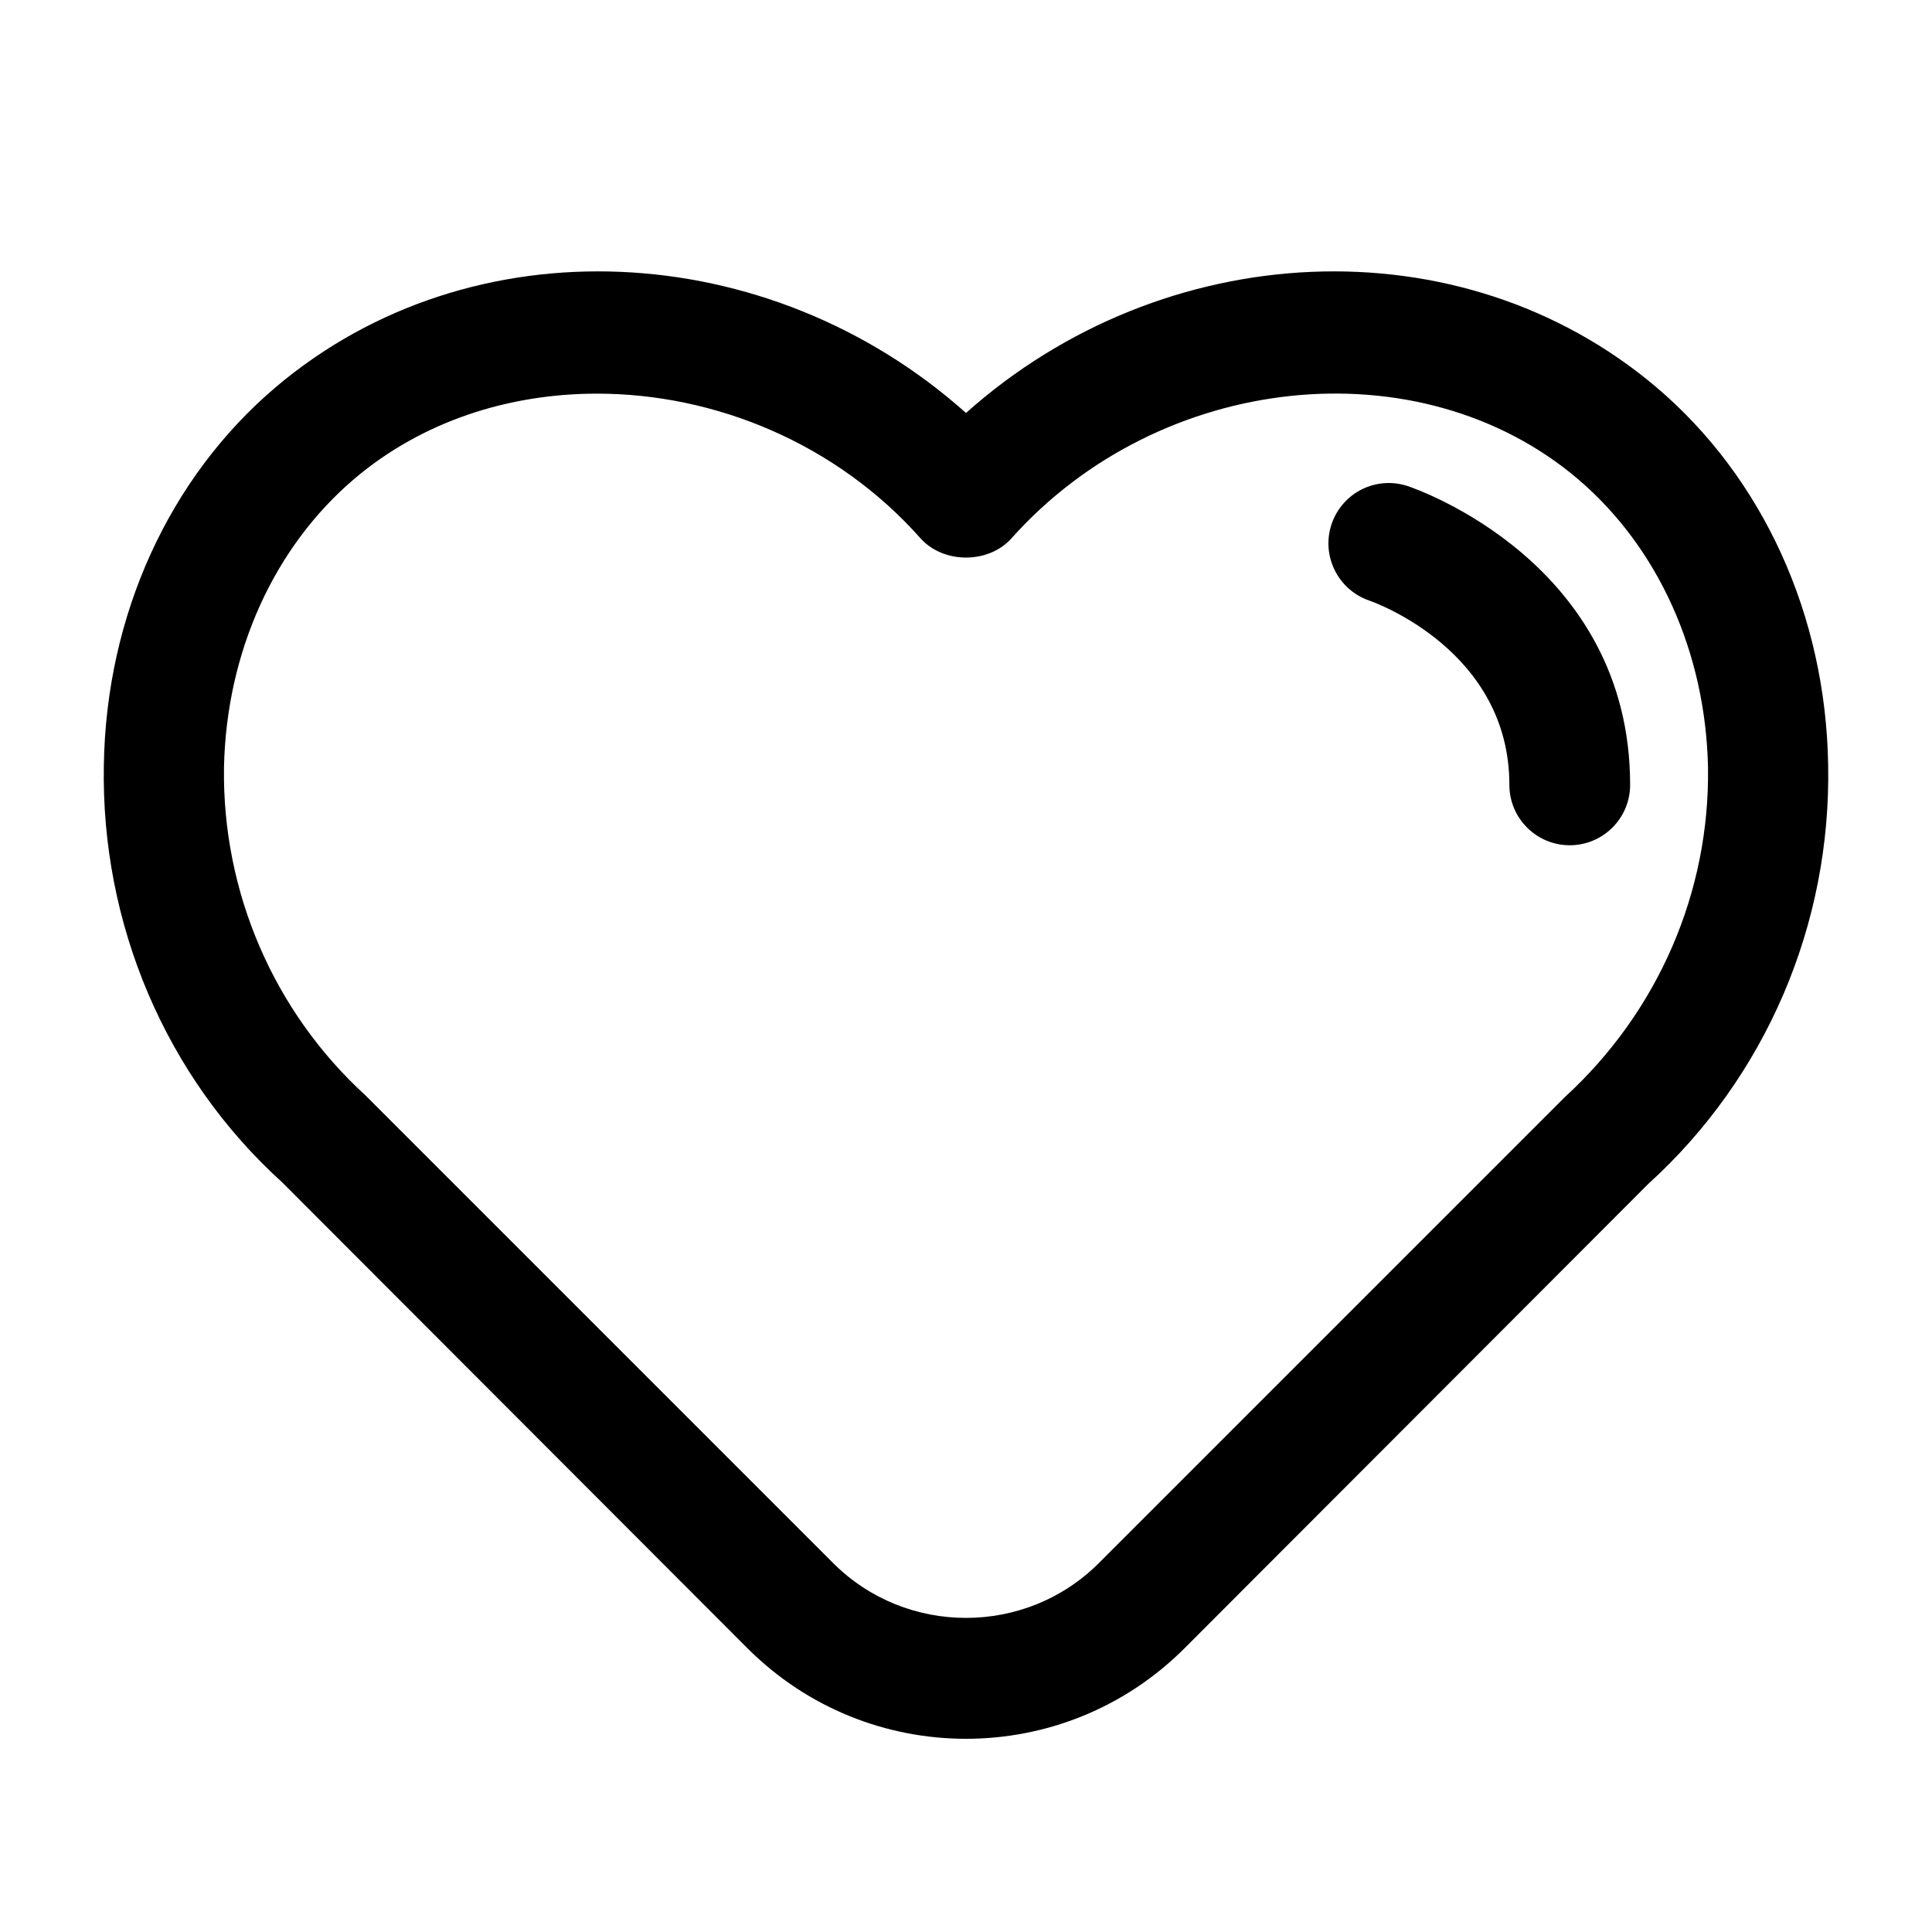
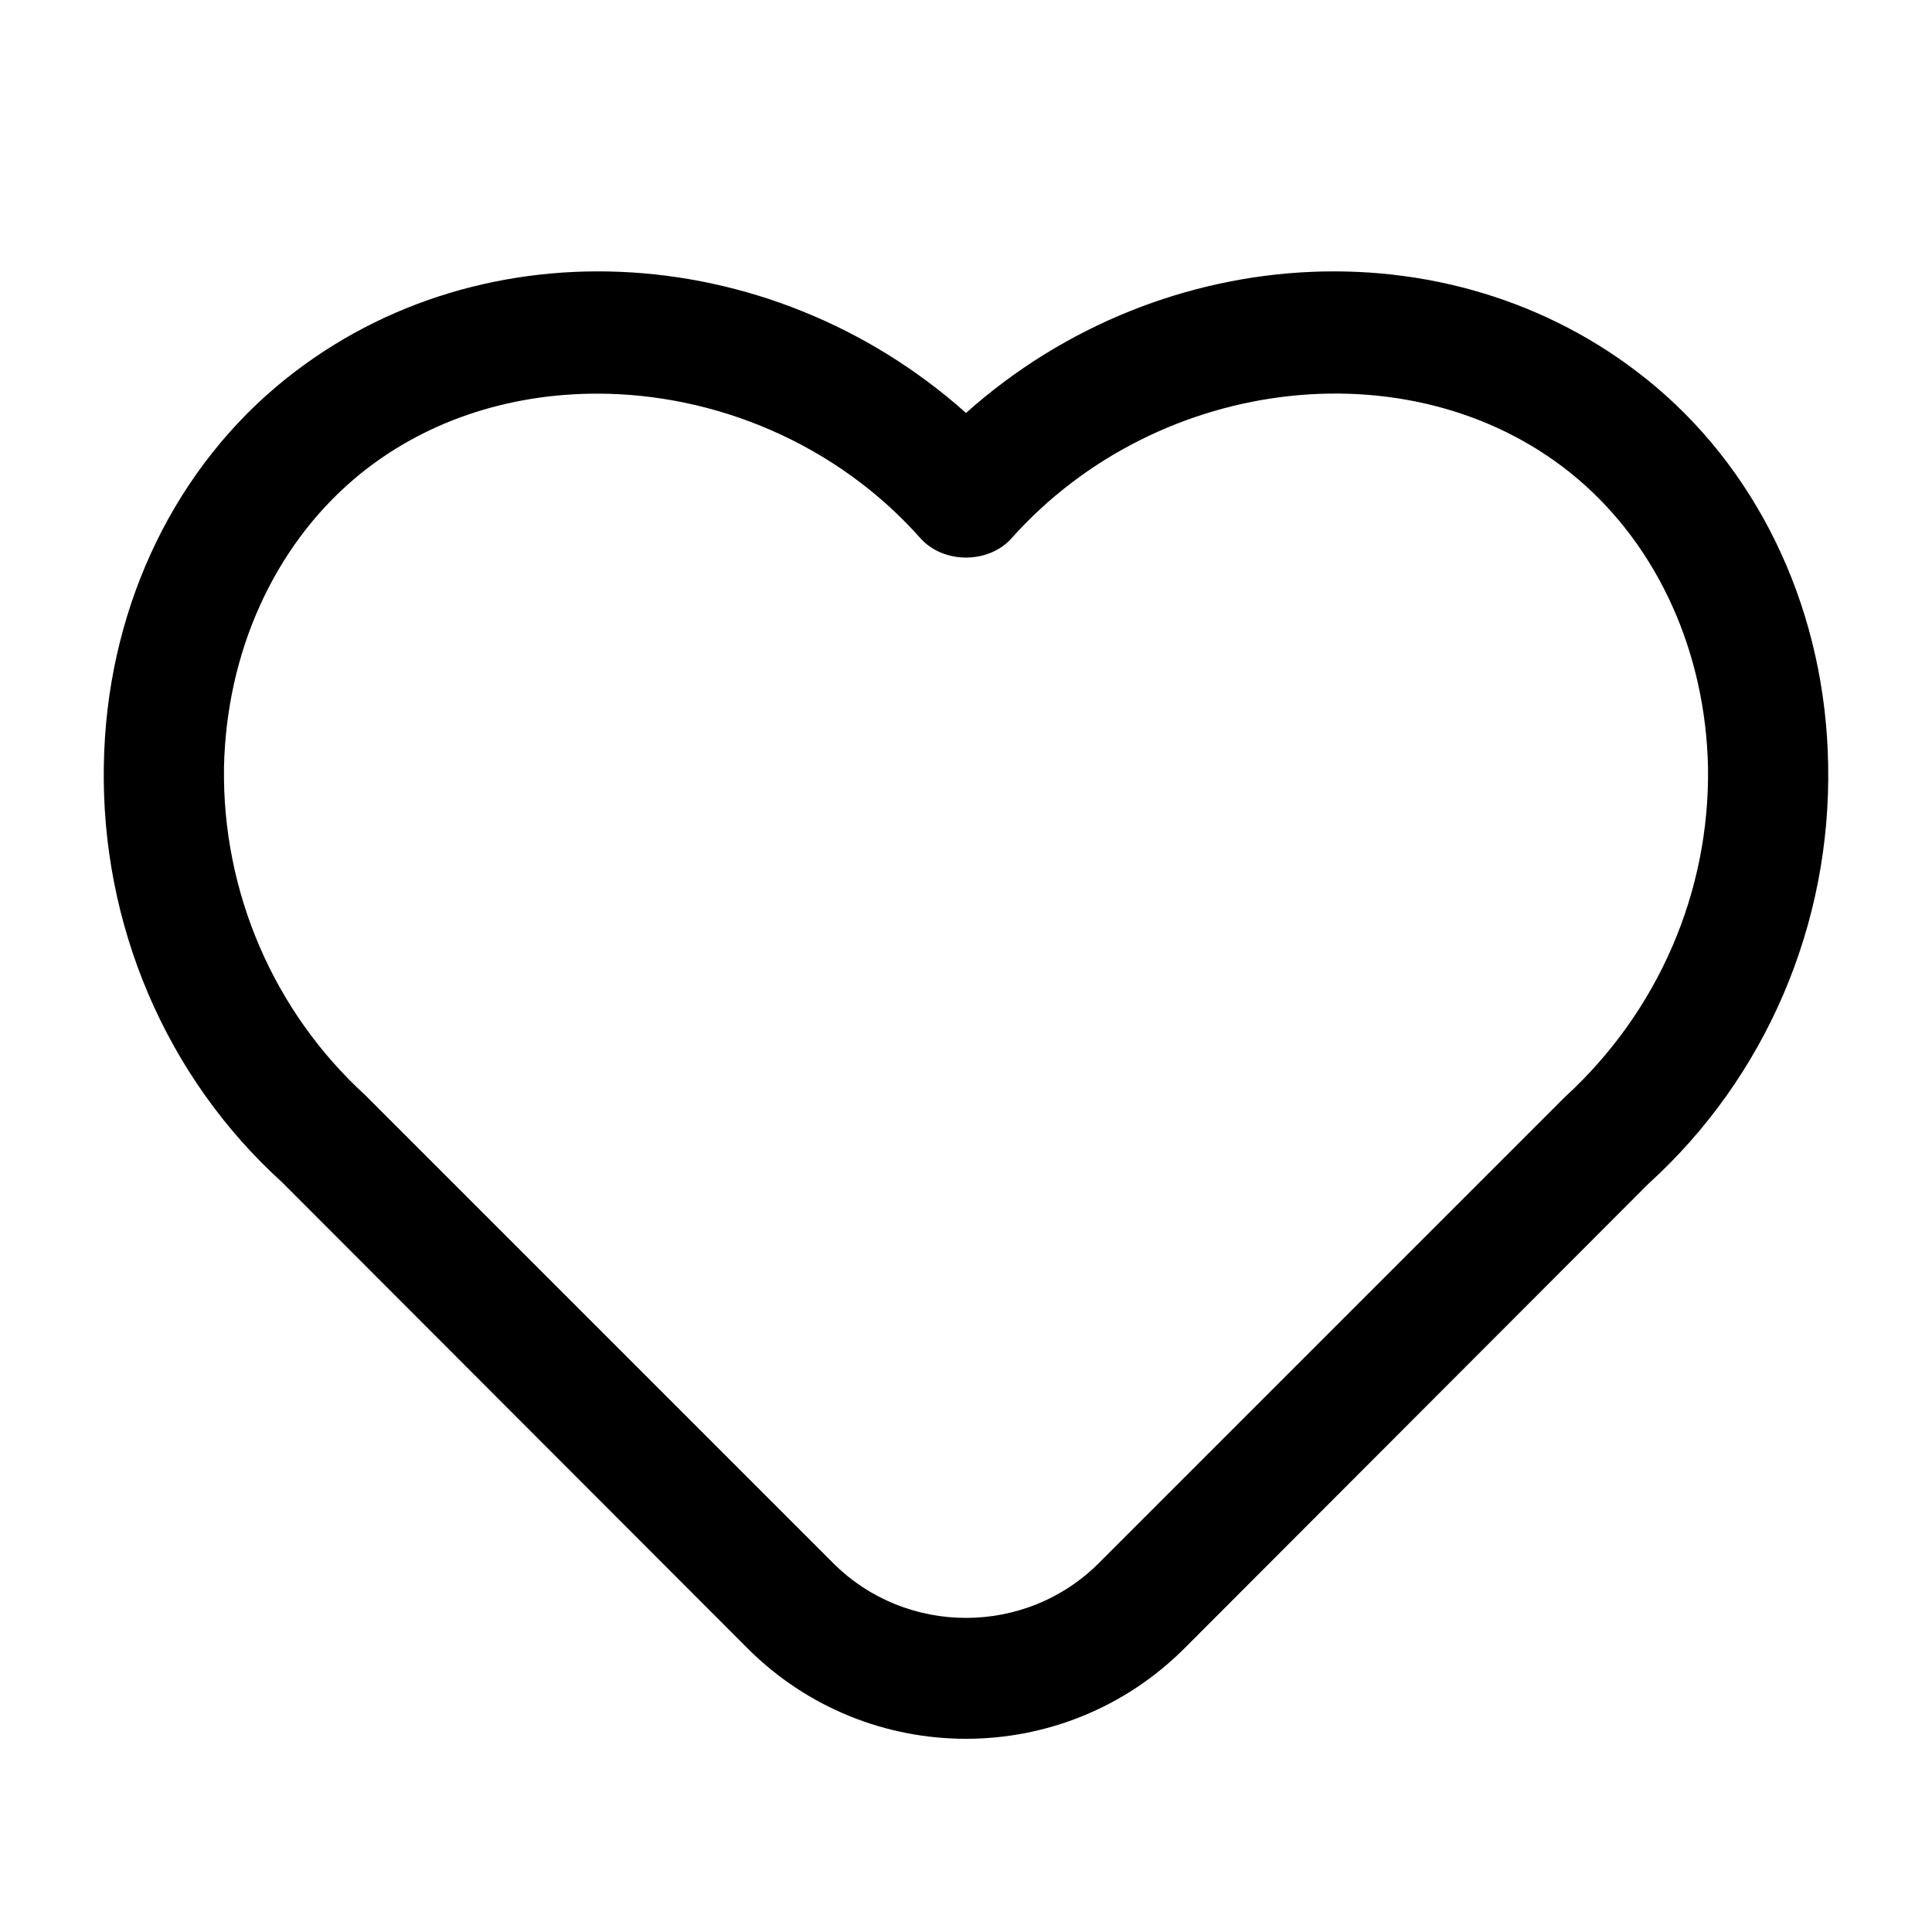
<svg xmlns="http://www.w3.org/2000/svg" enable-background="new 0 0 32 32" height="512" viewBox="0 0 32 32" width="512">
  <g id="Layer_1">
    <g fill="rgb(0,0,0)">
      <path d="m27.43 6.41c-3.24-2.74-8.16-2.49-11.43.43-3.27-2.92-8.19-3.17-11.43-.43-1.77 1.5-2.81 3.78-2.85 6.26-.05 2.64 1.03 5.17 2.95 6.91l7.71 7.72c1 1 2.31 1.5 3.62 1.5s2.62-.5 3.62-1.5l7.68-7.69c1.95-1.77 3.03-4.3 2.98-6.94-.04-2.48-1.08-4.76-2.85-6.26zm-1.51 11.76-7.72 7.72c-1.21 1.21-3.19 1.21-4.4 0l-7.75-7.75c-1.52-1.39-2.37-3.37-2.34-5.43.04-1.91.83-3.65 2.16-4.78 1.12-.95 2.55-1.41 4.02-1.41 1.95 0 3.96.82 5.36 2.4.38.42 1.12.42 1.5 0 2.46-2.76 6.76-3.21 9.38-.99 1.33 1.13 2.12 2.87 2.16 4.78.03 2.06-.82 4.04-2.37 5.46z" />
-       <path d="m23.316 8.051c-.523-.172-1.083.107-1.26.628-.177.521.102 1.088.622 1.268.095.033 2.322.83 2.322 3.053 0 .552.448 1 1 1s1-.448 1-1c0-3.678-3.533-4.898-3.684-4.949z" />
    </g>
  </g>
</svg>